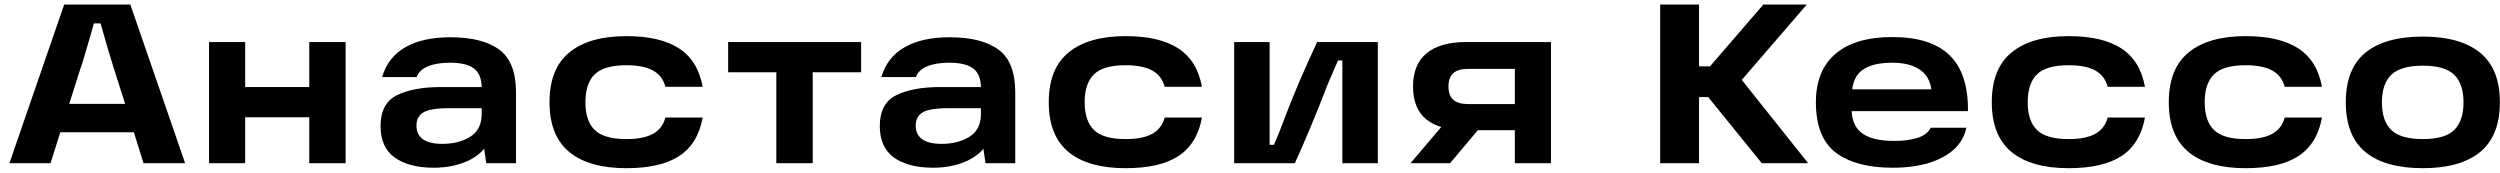
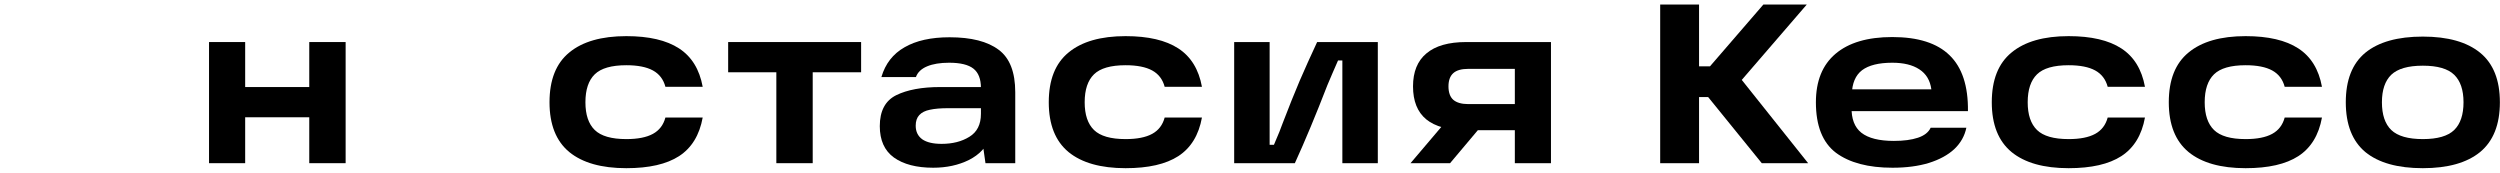
<svg xmlns="http://www.w3.org/2000/svg" width="231" height="16" viewBox="0 0 231 16" fill="none">
-   <path d="M12.021 11.109L13.89 12.222H4.209L5.91 11.151L4.671 15.078H0.87L5.931 0.42L12.043 0.42L17.104 15.078H13.261L12.021 11.109ZM5.028 9.597H13.261L11.896 10.647L10.53 6.363C10.489 6.251 10.3 5.628 9.963 4.494C9.809 3.962 9.662 3.451 9.522 2.961C9.382 2.457 9.249 1.981 9.123 1.533L10.803 2.163H6.981L8.85 1.533C8.542 2.667 8.157 4.004 7.695 5.544C7.653 5.67 7.611 5.803 7.569 5.943C7.527 6.083 7.478 6.223 7.422 6.363L6.057 10.668L5.028 9.597Z" fill="black" />
  <path d="M28.576 3.885H31.936V15.078H28.576V3.885ZM19.315 3.885H22.654V15.078H19.315V3.885ZM22.276 8.043H29.017V10.836H22.276V8.043Z" fill="black" />
-   <path d="M41.609 3.444C43.611 3.444 45.123 3.829 46.145 4.599C47.167 5.355 47.678 6.664 47.678 8.526V15.078H44.927L44.57 12.579L45.326 12.726C45.004 13.608 44.36 14.294 43.394 14.784C42.428 15.26 41.329 15.498 40.097 15.498C38.557 15.498 37.346 15.183 36.464 14.553C35.596 13.923 35.162 12.957 35.162 11.655C35.162 10.255 35.666 9.303 36.674 8.799C37.696 8.295 39.054 8.043 40.748 8.043H45.053V9.996H41.504C40.79 9.996 40.216 10.045 39.782 10.143C39.362 10.227 39.04 10.388 38.816 10.626C38.592 10.864 38.48 11.193 38.48 11.613C38.48 12.159 38.683 12.579 39.089 12.873C39.495 13.153 40.09 13.293 40.874 13.293C41.882 13.293 42.736 13.076 43.436 12.642C44.15 12.208 44.507 11.501 44.507 10.521V8.127C44.507 7.301 44.276 6.706 43.814 6.342C43.352 5.978 42.603 5.796 41.567 5.796C40.741 5.796 40.062 5.908 39.53 6.132C38.998 6.356 38.655 6.685 38.501 7.119H35.309C35.673 5.887 36.387 4.97 37.451 4.368C38.515 3.752 39.901 3.444 41.609 3.444Z" fill="black" />
  <path d="M57.873 15.54C55.577 15.54 53.82 15.043 52.602 14.049C51.384 13.041 50.775 11.508 50.775 9.45C50.775 7.378 51.384 5.845 52.602 4.851C53.82 3.843 55.577 3.339 57.873 3.339C59.959 3.339 61.583 3.717 62.745 4.473C63.907 5.229 64.635 6.412 64.929 8.022H61.485C61.303 7.336 60.918 6.832 60.33 6.51C59.742 6.188 58.923 6.027 57.873 6.027C56.501 6.027 55.528 6.307 54.954 6.867C54.38 7.427 54.093 8.288 54.093 9.45C54.093 10.598 54.38 11.452 54.954 12.012C55.528 12.572 56.501 12.852 57.873 12.852C58.923 12.852 59.742 12.691 60.33 12.369C60.918 12.047 61.303 11.543 61.485 10.857L64.929 10.857C64.635 12.481 63.907 13.671 62.745 14.427C61.597 15.169 59.973 15.54 57.873 15.54Z" fill="black" />
  <path d="M67.282 3.885H79.567V6.678H75.094V15.078H71.734V6.678H67.282V3.885Z" fill="black" />
  <path d="M87.74 3.444C89.742 3.444 91.254 3.829 92.276 4.599C93.298 5.355 93.809 6.664 93.809 8.526V15.078H91.058L90.701 12.579L91.457 12.726C91.135 13.608 90.491 14.294 89.525 14.784C88.559 15.26 87.46 15.498 86.228 15.498C84.688 15.498 83.477 15.183 82.595 14.553C81.727 13.923 81.293 12.957 81.293 11.655C81.293 10.255 81.797 9.303 82.805 8.799C83.827 8.295 85.185 8.043 86.879 8.043H91.184V9.996H87.635C86.921 9.996 86.347 10.045 85.913 10.143C85.493 10.227 85.171 10.388 84.947 10.626C84.723 10.864 84.611 11.193 84.611 11.613C84.611 12.159 84.814 12.579 85.22 12.873C85.626 13.153 86.221 13.293 87.005 13.293C88.013 13.293 88.867 13.076 89.567 12.642C90.281 12.208 90.638 11.501 90.638 10.521V8.127C90.638 7.301 90.407 6.706 89.945 6.342C89.483 5.978 88.734 5.796 87.698 5.796C86.872 5.796 86.193 5.908 85.661 6.132C85.129 6.356 84.786 6.685 84.632 7.119H81.44C81.804 5.887 82.518 4.97 83.582 4.368C84.646 3.752 86.032 3.444 87.74 3.444Z" fill="black" />
  <path d="M104.004 15.54C101.708 15.54 99.951 15.043 98.733 14.049C97.515 13.041 96.906 11.508 96.906 9.45C96.906 7.378 97.515 5.845 98.733 4.851C99.951 3.843 101.708 3.339 104.004 3.339C106.09 3.339 107.714 3.717 108.876 4.473C110.038 5.229 110.766 6.412 111.06 8.022H107.616C107.434 7.336 107.049 6.832 106.461 6.51C105.873 6.188 105.054 6.027 104.004 6.027C102.632 6.027 101.659 6.307 101.085 6.867C100.511 7.427 100.224 8.288 100.224 9.45C100.224 10.598 100.511 11.452 101.085 12.012C101.659 12.572 102.632 12.852 104.004 12.852C105.054 12.852 105.873 12.691 106.461 12.369C107.049 12.047 107.434 11.543 107.616 10.857H111.06C110.766 12.481 110.038 13.671 108.876 14.427C107.728 15.169 106.104 15.54 104.004 15.54Z" fill="black" />
  <path d="M114.038 3.885H117.314V13.377H117.713C118.119 12.439 118.385 11.781 118.511 11.403C119.085 9.905 119.61 8.596 120.086 7.476C120.576 6.342 121.115 5.145 121.703 3.885H127.31V15.078H124.034V5.586H123.635C123.467 5.964 123.299 6.349 123.131 6.741C122.963 7.119 122.802 7.497 122.648 7.875C121.598 10.591 120.597 12.992 119.645 15.078H114.038V3.885Z" fill="black" />
  <path d="M134.007 10.752L137.01 11.487L133.986 15.078H130.332L134.007 10.752ZM141.336 6.363H135.666C135.036 6.363 134.574 6.496 134.28 6.762C133.986 7.028 133.839 7.434 133.839 7.98C133.839 8.54 133.986 8.953 134.28 9.219C134.588 9.485 135.05 9.618 135.666 9.618H140.643V12.033H135.477C133.839 12.033 132.607 11.697 131.781 11.025C130.969 10.353 130.563 9.338 130.563 7.98C130.563 6.636 130.976 5.621 131.802 4.935C132.628 4.235 133.853 3.885 135.477 3.885H143.31V15.078H139.971V4.998L141.336 6.363Z" fill="black" />
  <path d="M158 6.132L162.935 0.42L166.946 0.42L159.953 8.526L159.974 6.174L167.072 15.078H162.788L157.832 8.967H156.278V6.132H158ZM153.401 0.42L156.992 0.42V15.078H153.401V0.42Z" fill="black" />
  <path d="M174.866 15.498C172.626 15.498 170.883 15.036 169.637 14.112C168.405 13.174 167.789 11.62 167.789 9.45C167.789 7.49 168.391 5.999 169.595 4.977C170.813 3.941 172.563 3.423 174.845 3.423C177.225 3.423 178.989 3.983 180.137 5.103C181.299 6.223 181.866 7.945 181.838 10.269H170.015V8.253H178.457C178.345 7.427 177.974 6.811 177.344 6.405C176.728 5.999 175.895 5.796 174.845 5.796C173.599 5.796 172.668 6.027 172.052 6.489C171.45 6.951 171.135 7.693 171.107 8.715V9.303C171.093 9.401 171.086 9.499 171.086 9.597C171.086 9.681 171.086 9.779 171.086 9.891C171.058 10.969 171.359 11.76 171.989 12.264C172.633 12.768 173.634 13.02 174.992 13.02C175.888 13.02 176.63 12.922 177.218 12.726C177.806 12.53 178.198 12.222 178.394 11.802H181.691C181.537 12.558 181.166 13.216 180.578 13.776C179.99 14.322 179.206 14.749 178.226 15.057C177.26 15.351 176.14 15.498 174.866 15.498Z" fill="black" />
  <path d="M191.139 15.54C188.843 15.54 187.086 15.043 185.868 14.049C184.65 13.041 184.041 11.508 184.041 9.45C184.041 7.378 184.65 5.845 185.868 4.851C187.086 3.843 188.843 3.339 191.139 3.339C193.225 3.339 194.849 3.717 196.011 4.473C197.173 5.229 197.901 6.412 198.195 8.022H194.751C194.569 7.336 194.184 6.832 193.596 6.51C193.008 6.188 192.189 6.027 191.139 6.027C189.767 6.027 188.794 6.307 188.22 6.867C187.646 7.427 187.359 8.288 187.359 9.45C187.359 10.598 187.646 11.452 188.22 12.012C188.794 12.572 189.767 12.852 191.139 12.852C192.189 12.852 193.008 12.691 193.596 12.369C194.184 12.047 194.569 11.543 194.751 10.857H198.195C197.901 12.481 197.173 13.671 196.011 14.427C194.863 15.169 193.239 15.54 191.139 15.54Z" fill="black" />
  <path d="M207.494 15.54C205.198 15.54 203.441 15.043 202.223 14.049C201.005 13.041 200.396 11.508 200.396 9.45C200.396 7.378 201.005 5.845 202.223 4.851C203.441 3.843 205.198 3.339 207.494 3.339C209.58 3.339 211.204 3.717 212.366 4.473C213.528 5.229 214.256 6.412 214.55 8.022H211.106C210.924 7.336 210.539 6.832 209.951 6.51C209.363 6.188 208.544 6.027 207.494 6.027C206.122 6.027 205.149 6.307 204.575 6.867C204.001 7.427 203.714 8.288 203.714 9.45C203.714 10.598 204.001 11.452 204.575 12.012C205.149 12.572 206.122 12.852 207.494 12.852C208.544 12.852 209.363 12.691 209.951 12.369C210.539 12.047 210.924 11.543 211.106 10.857H214.55C214.256 12.481 213.528 13.671 212.366 14.427C211.218 15.169 209.594 15.54 207.494 15.54Z" fill="black" />
  <path d="M223.87 15.54C221.546 15.54 219.775 15.043 218.557 14.049C217.353 13.041 216.751 11.508 216.751 9.45C216.751 7.392 217.353 5.866 218.557 4.872C219.775 3.878 221.546 3.381 223.87 3.381C226.18 3.381 227.944 3.878 229.162 4.872C230.38 5.866 230.989 7.392 230.989 9.45C230.989 11.508 230.38 13.041 229.162 14.049C227.944 15.043 226.18 15.54 223.87 15.54ZM223.87 12.852C225.228 12.852 226.194 12.572 226.768 12.012C227.342 11.452 227.629 10.598 227.629 9.45C227.629 8.316 227.342 7.469 226.768 6.909C226.194 6.349 225.228 6.069 223.87 6.069C222.512 6.069 221.539 6.349 220.951 6.909C220.377 7.469 220.09 8.316 220.09 9.45C220.09 10.598 220.377 11.452 220.951 12.012C221.539 12.572 222.512 12.852 223.87 12.852Z" fill="black" />
</svg>